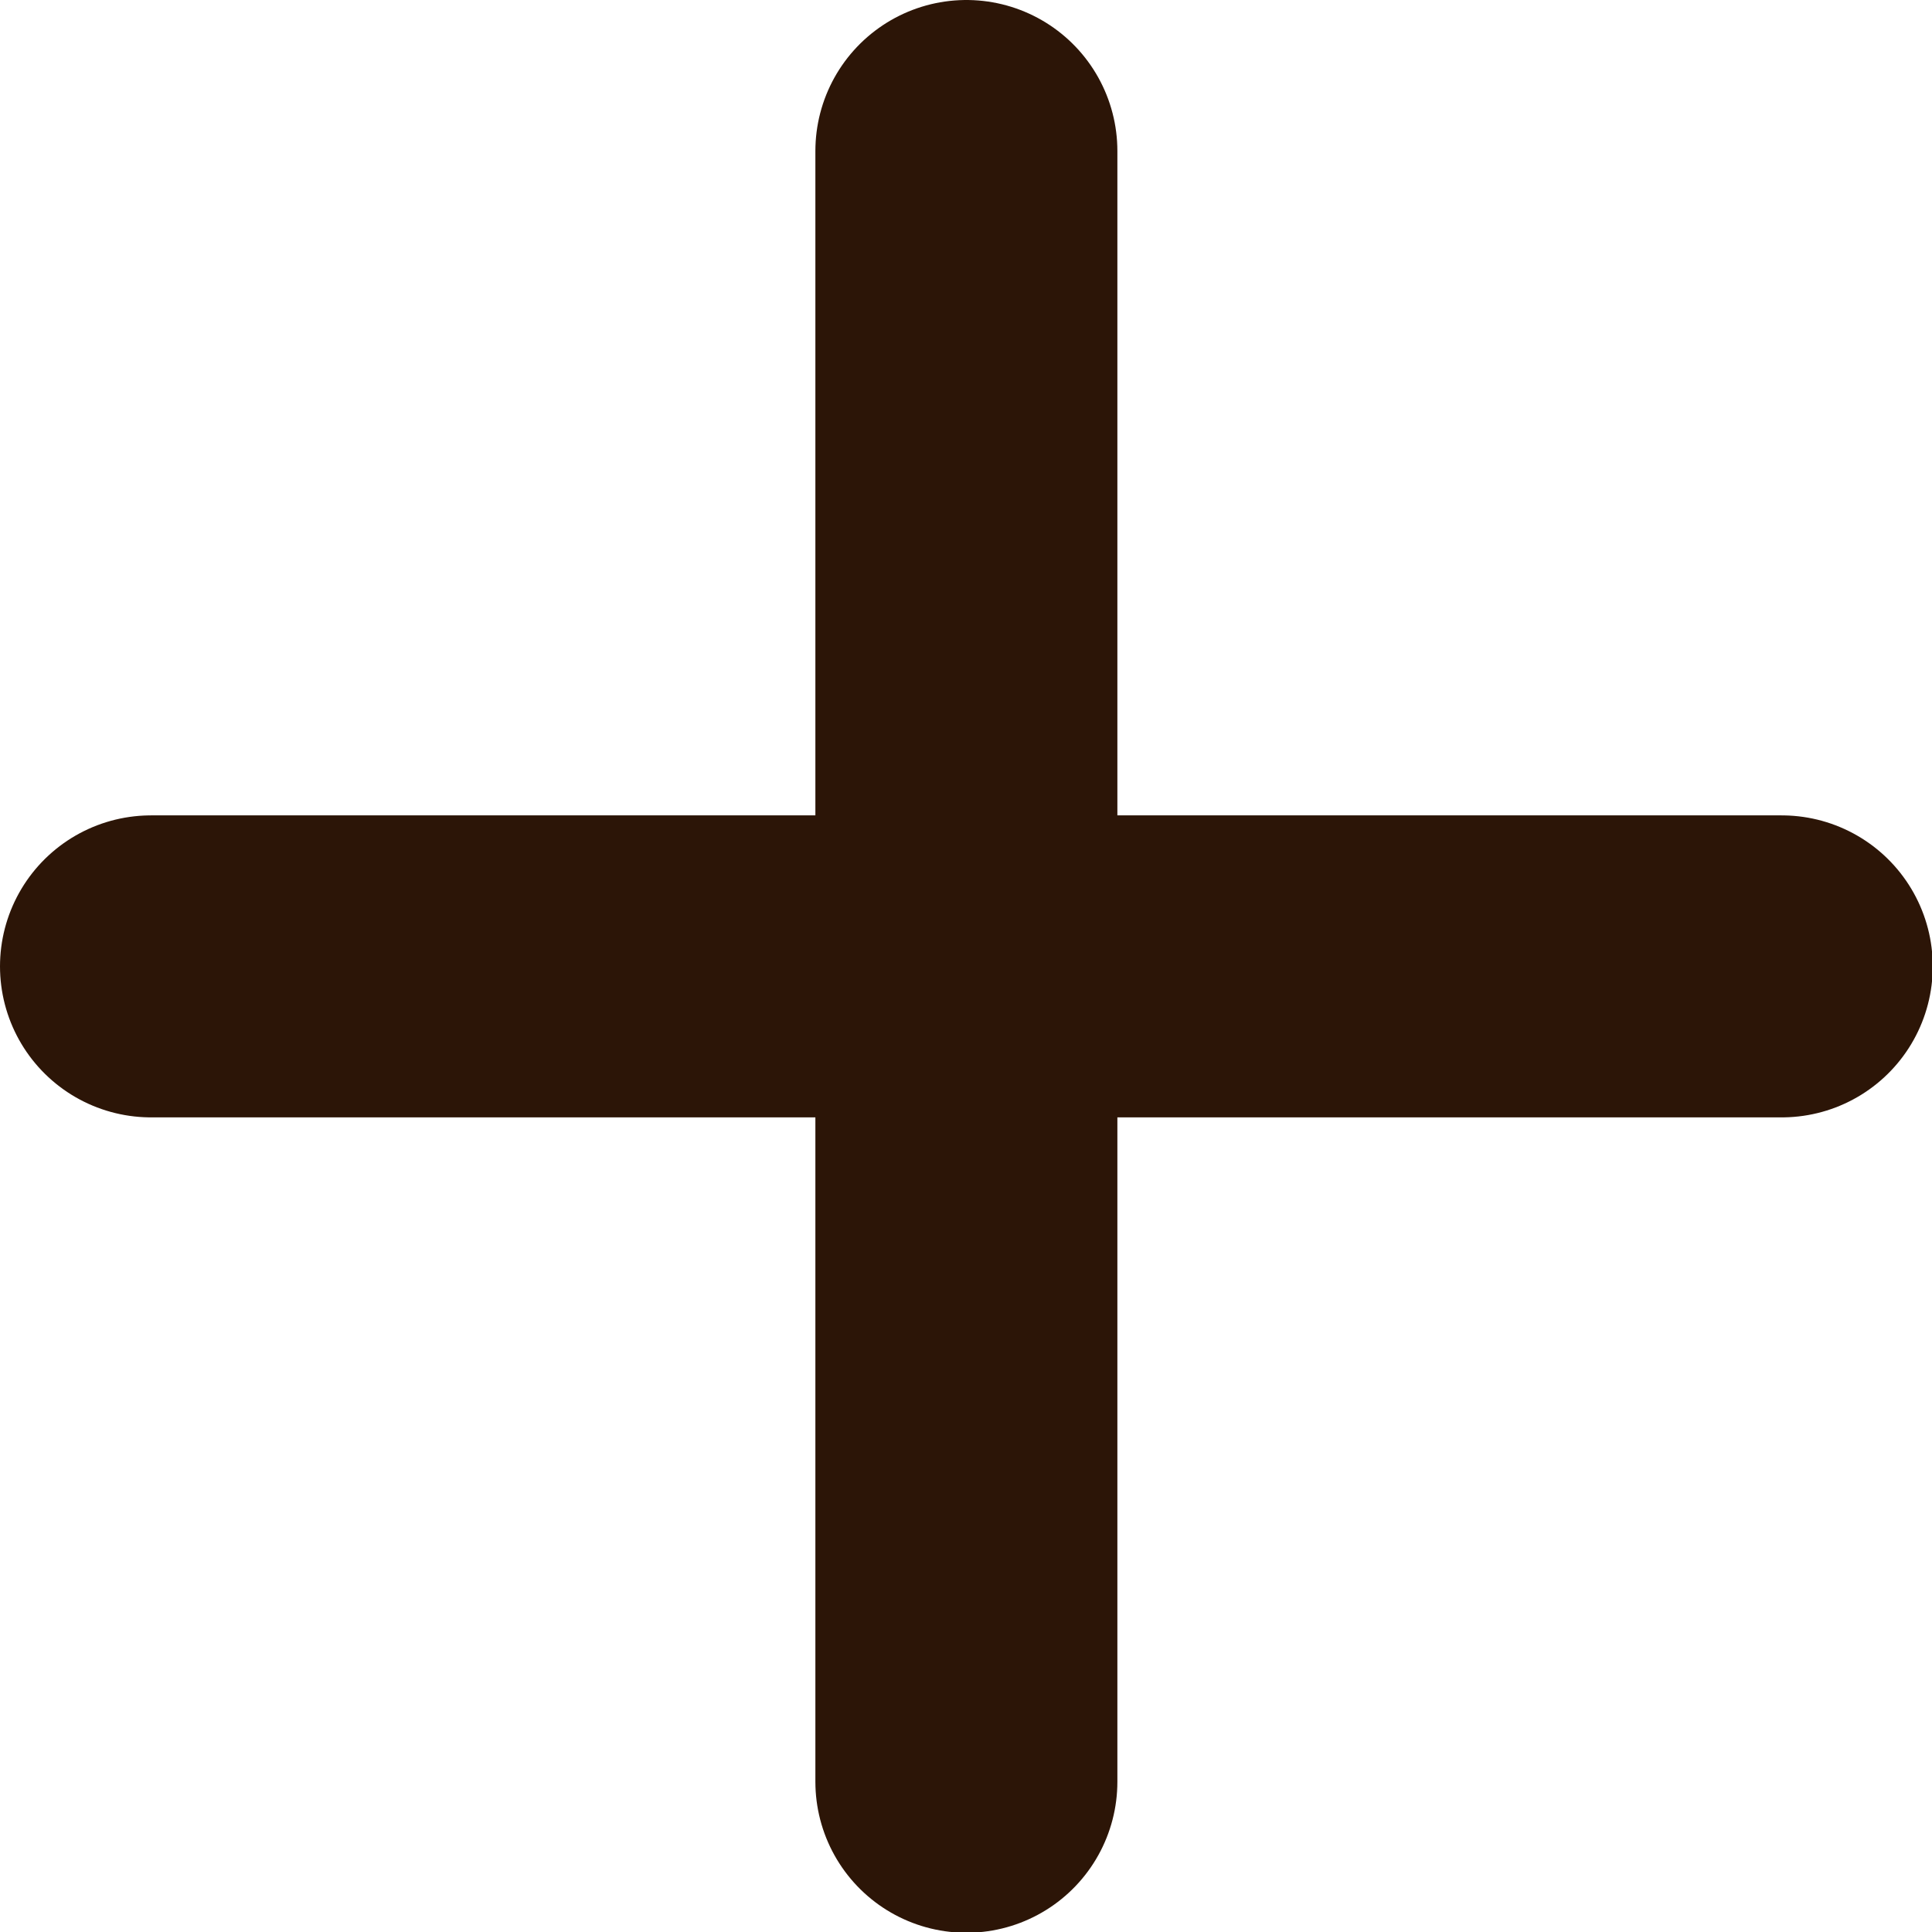
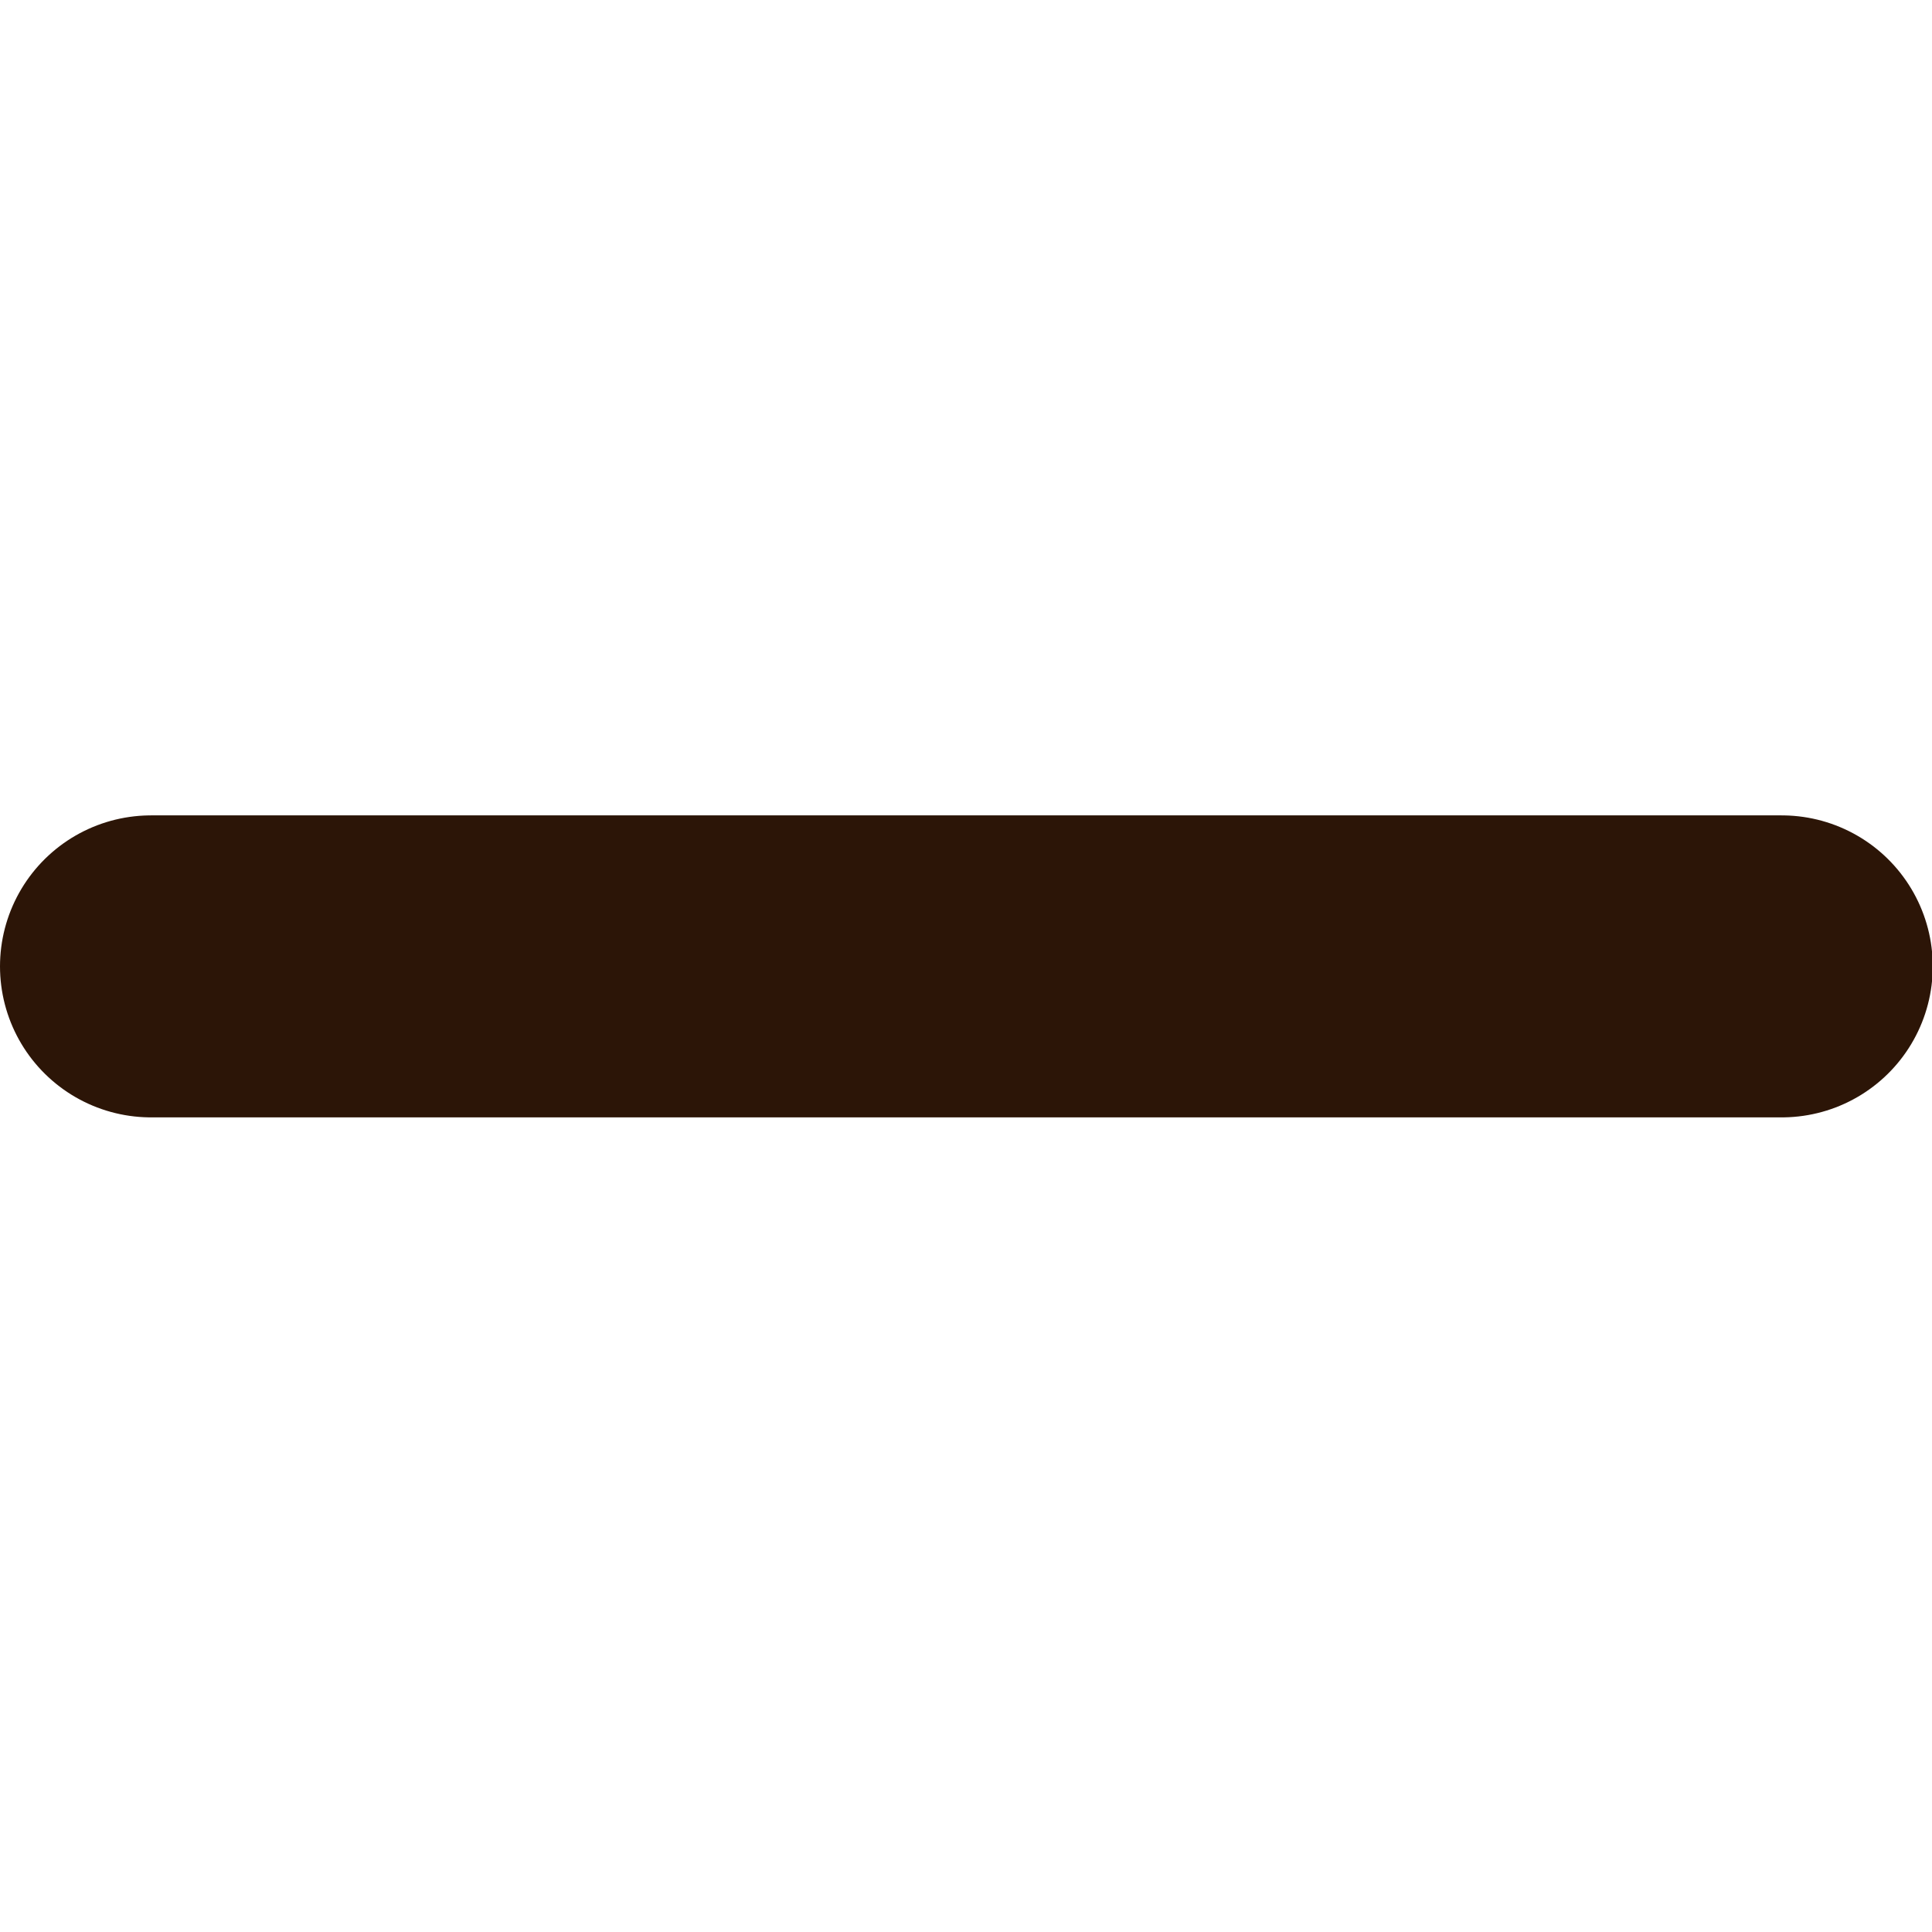
<svg xmlns="http://www.w3.org/2000/svg" width="12.795" height="12.795" viewBox="0 0 12.795 12.795">
-   <path id="Icon_feather-plus" data-name="Icon feather-plus" d="M12.9,7.5V18.3M7.5,12.9H18.3" transform="translate(-6.5 -6.5)" fill="none" stroke="#2c1507" stroke-linecap="round" stroke-linejoin="round" stroke-width="2" />
+   <path id="Icon_feather-plus" data-name="Icon feather-plus" d="M12.9,7.5M7.5,12.9H18.3" transform="translate(-6.5 -6.5)" fill="none" stroke="#2c1507" stroke-linecap="round" stroke-linejoin="round" stroke-width="2" />
</svg>